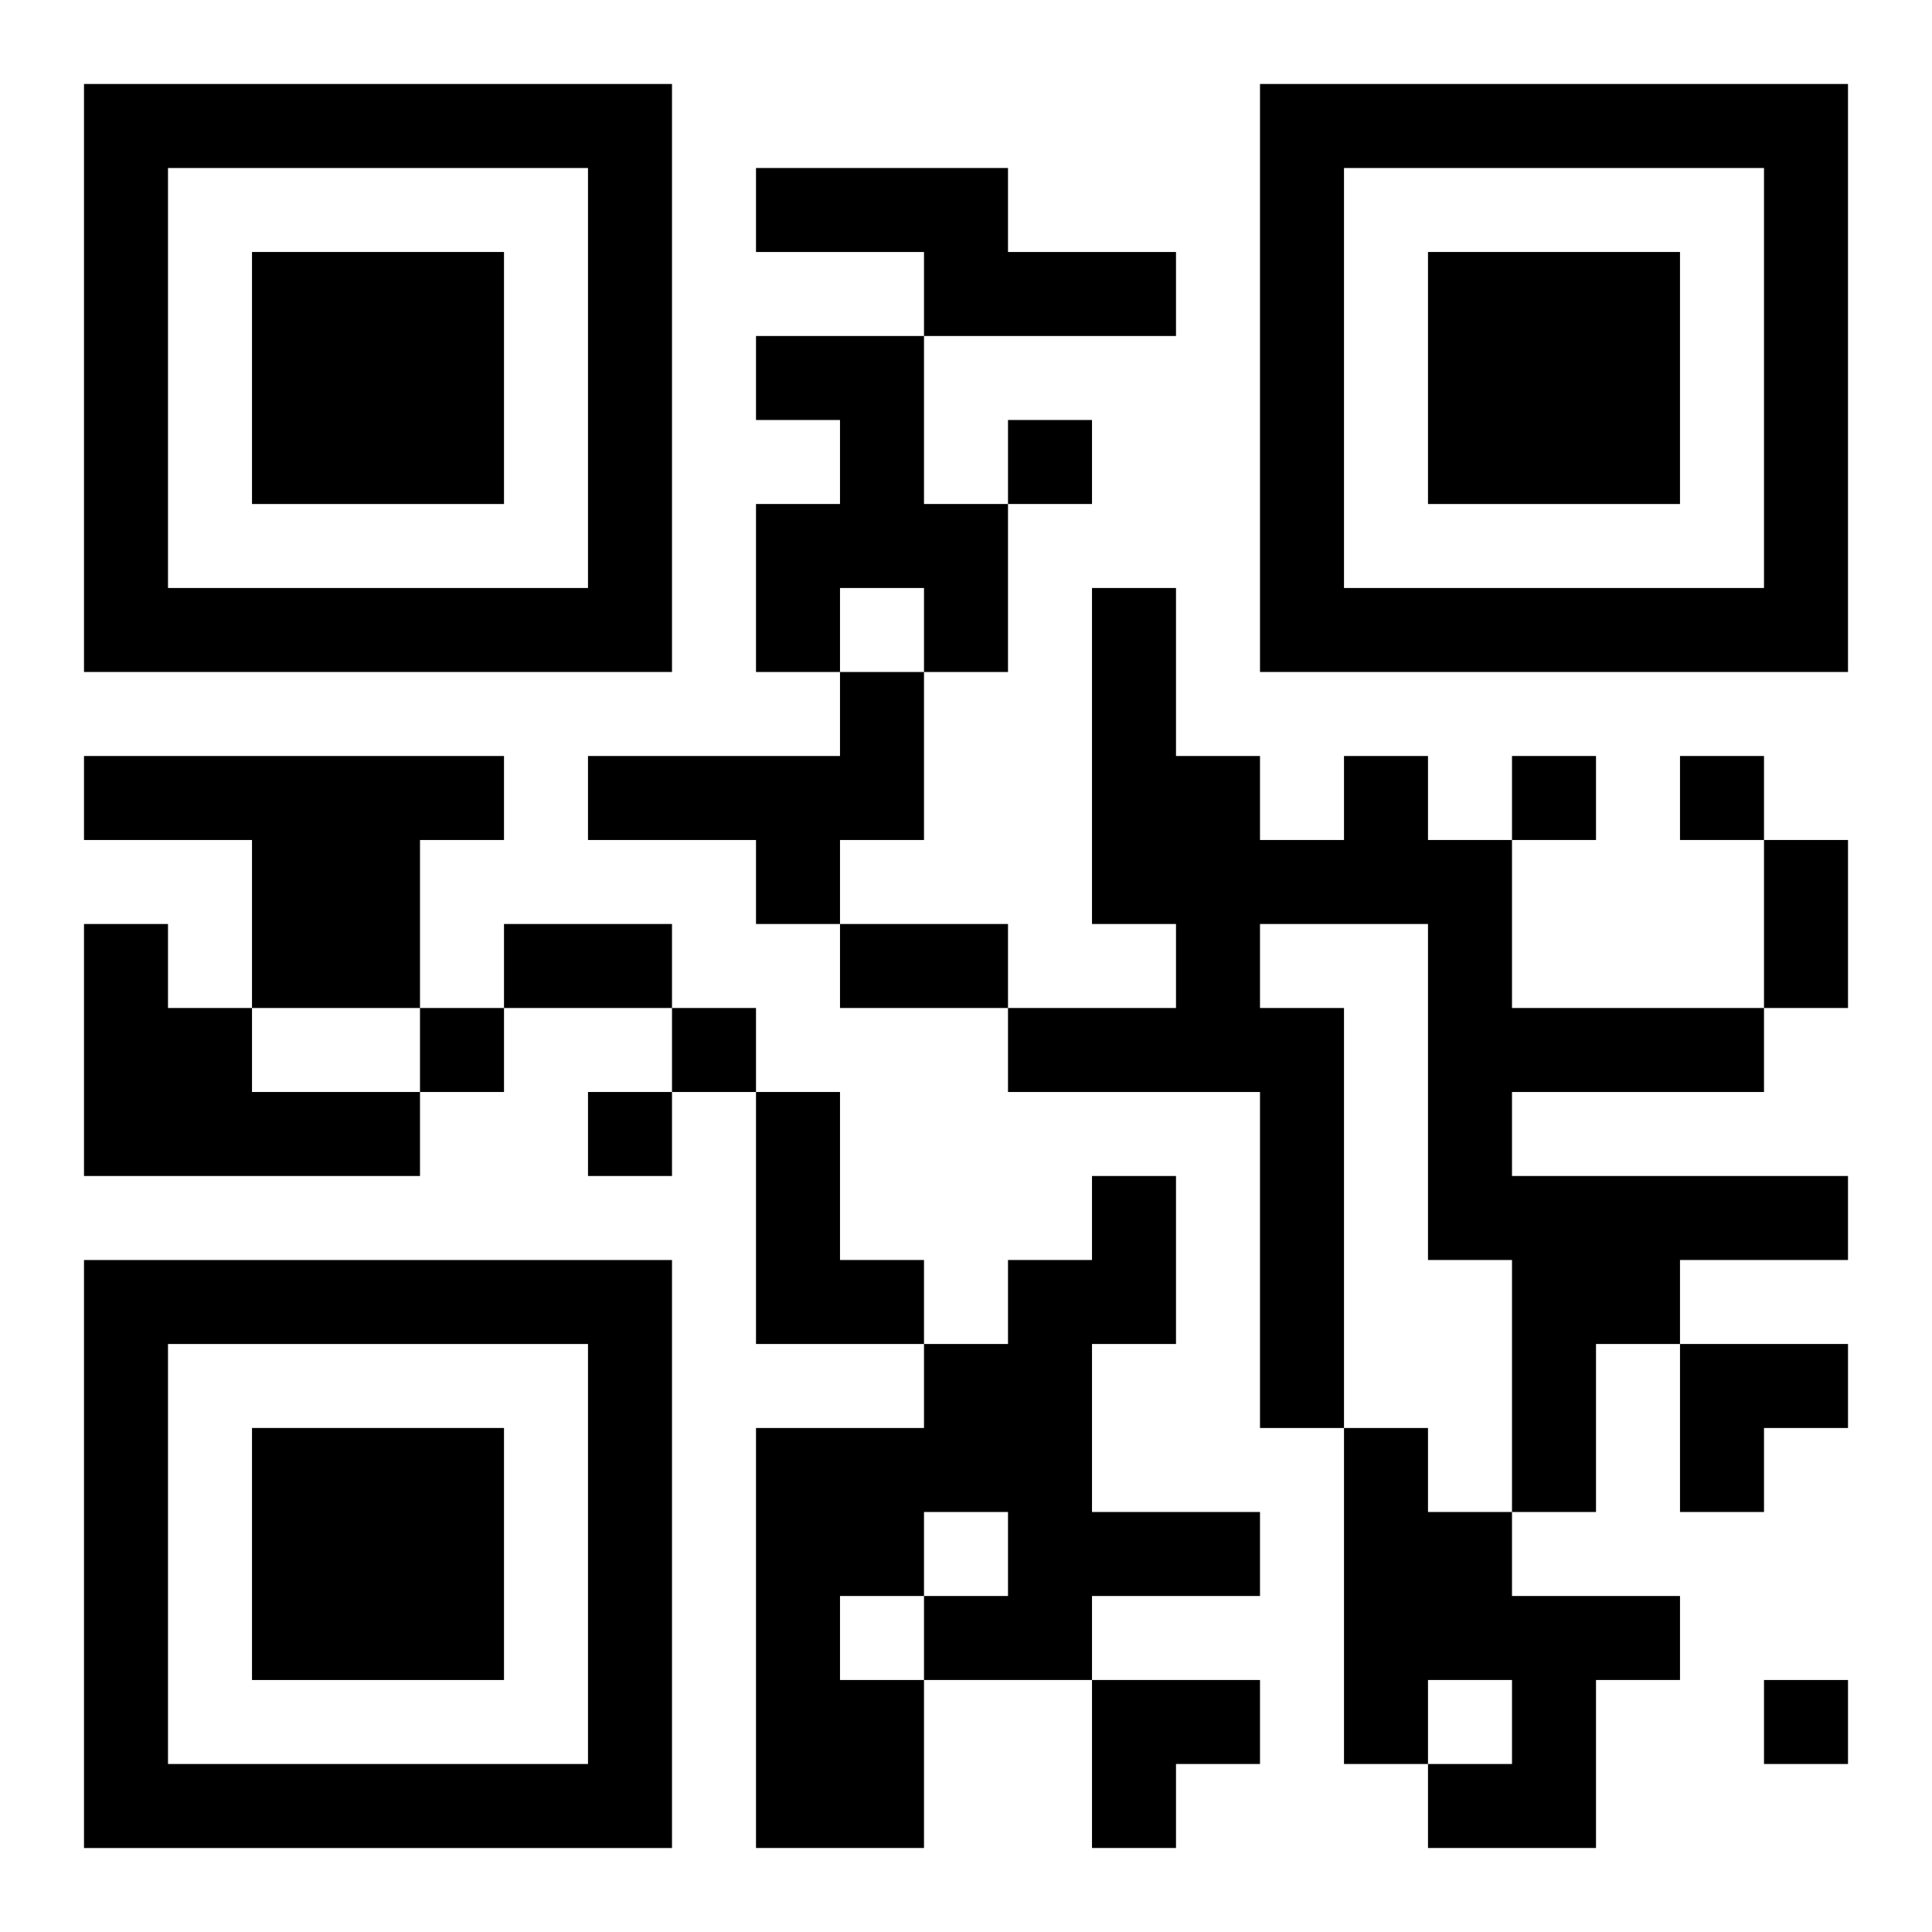
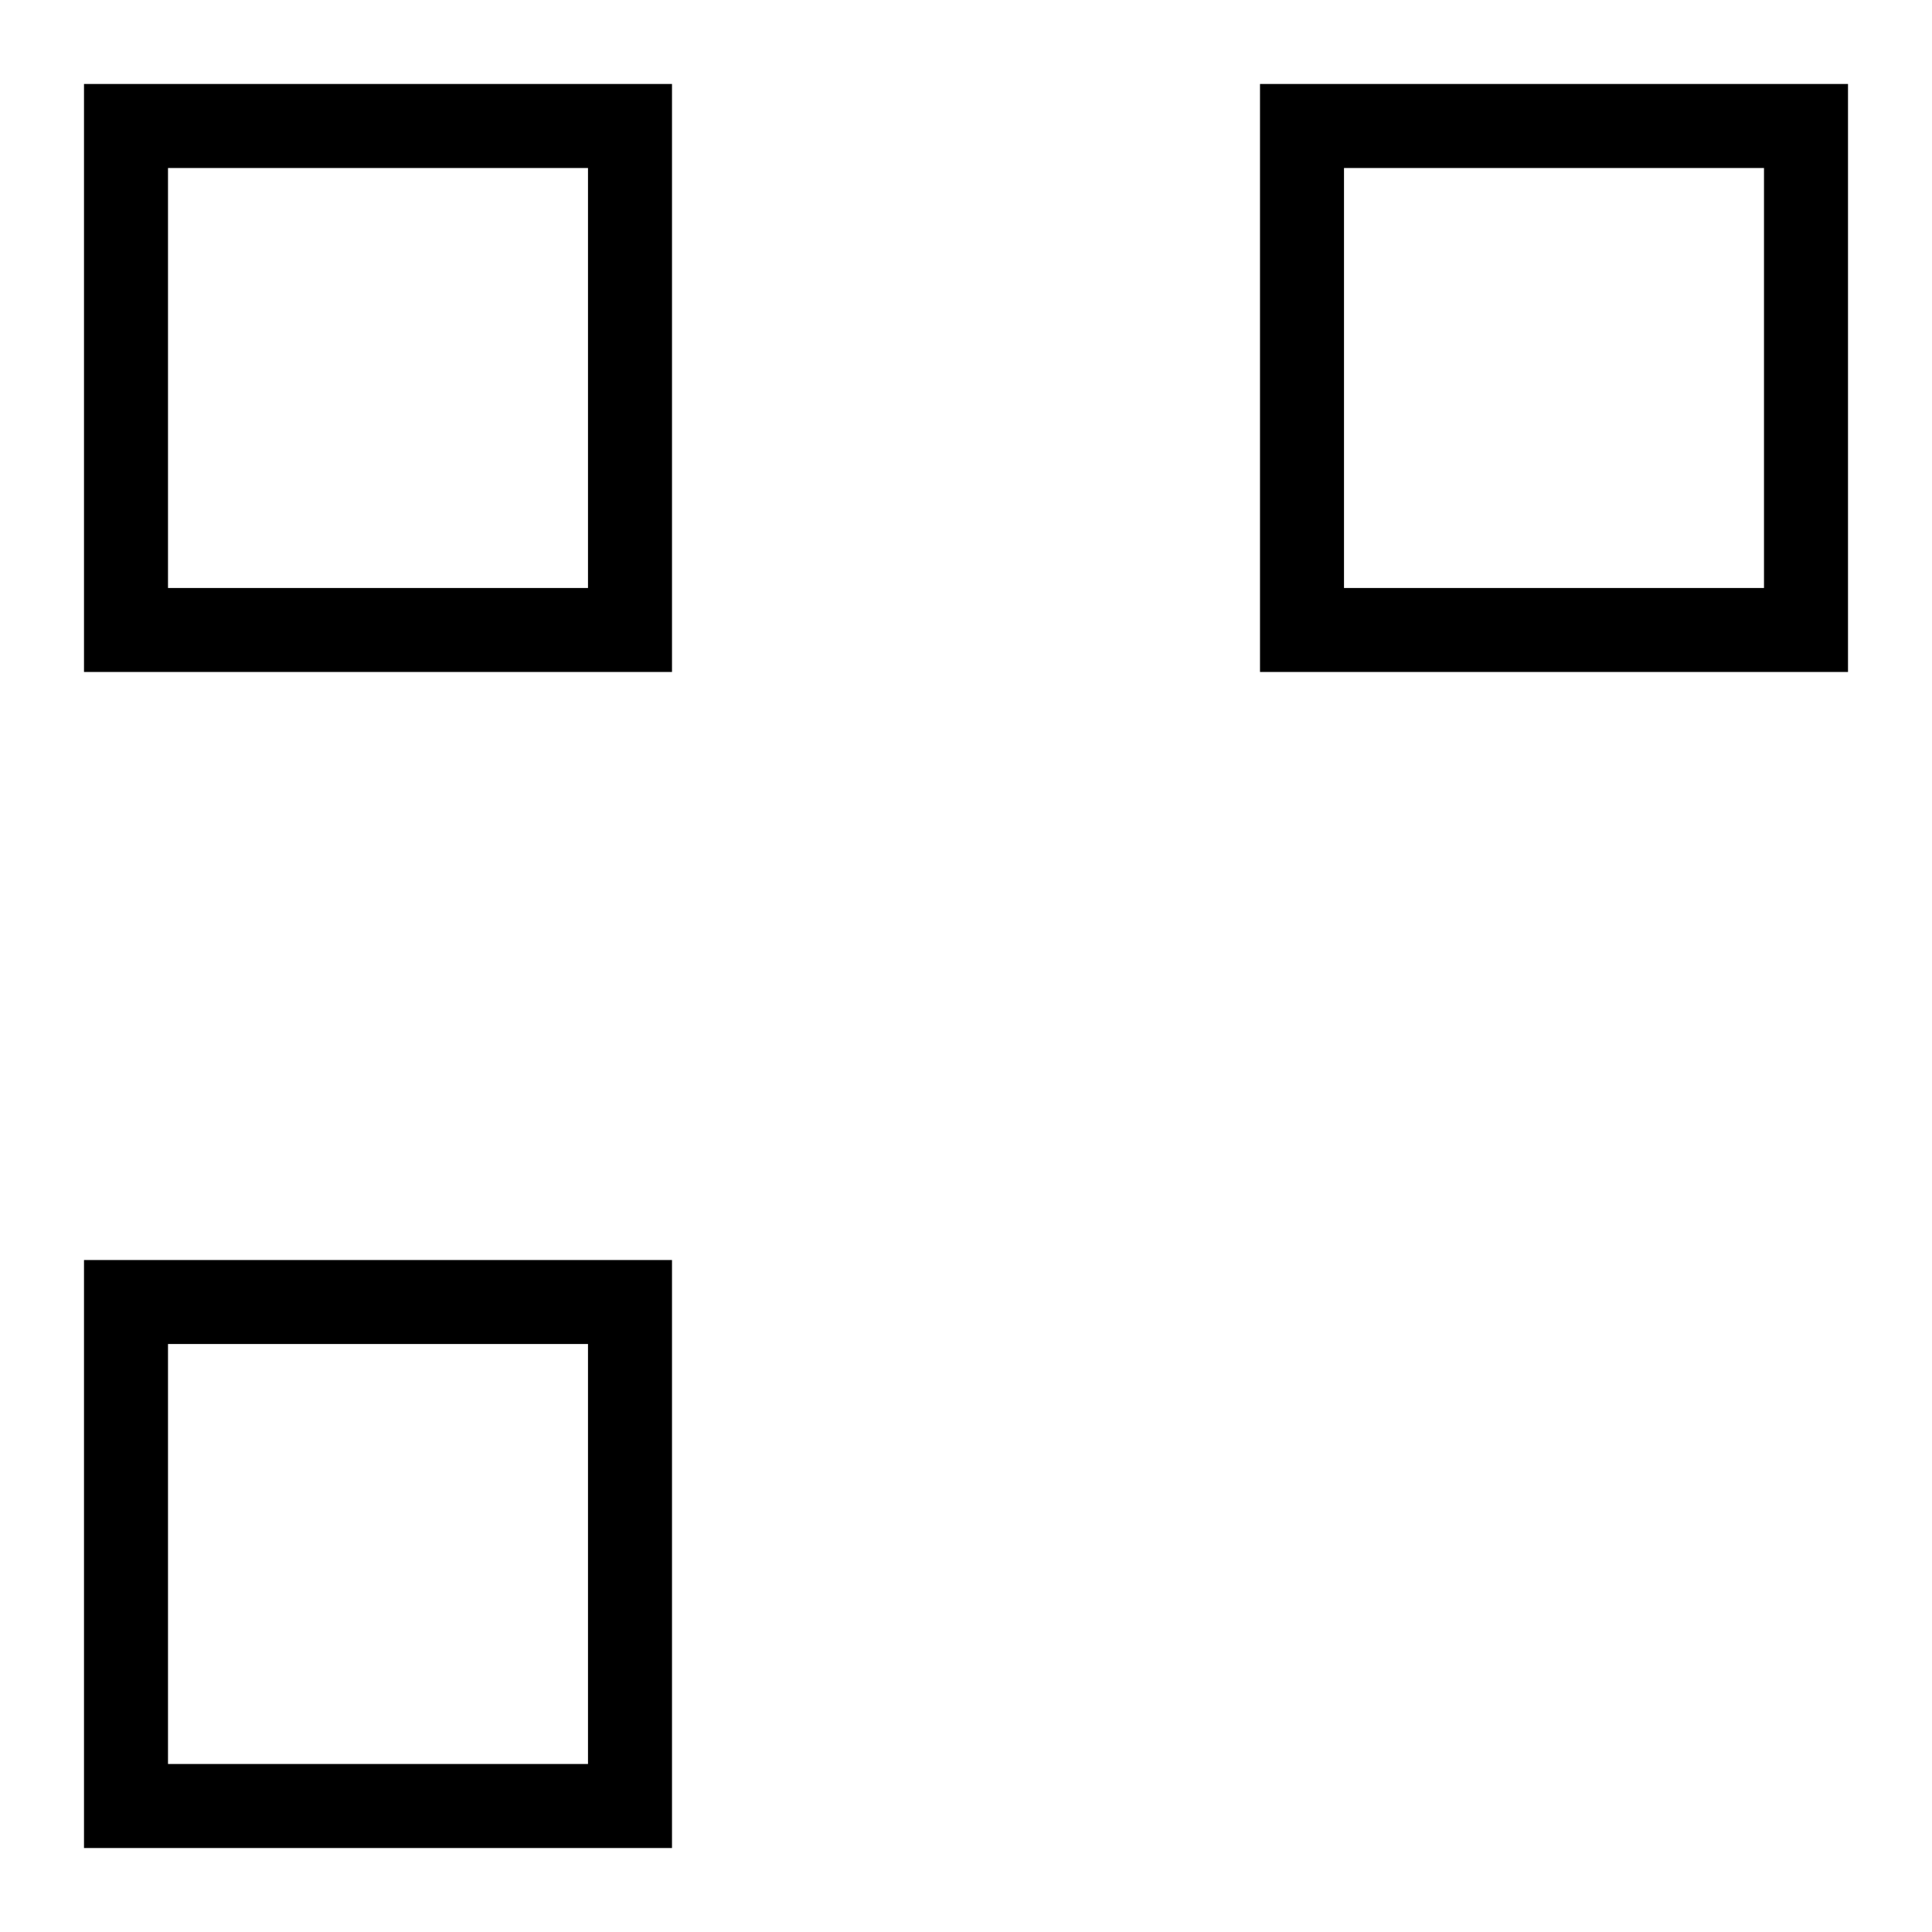
<svg xmlns="http://www.w3.org/2000/svg" xmlns:xlink="http://www.w3.org/1999/xlink" width="250" height="250" baseProfile="full" version="1.1" viewBox="-1 -1 23 23">
  <symbol id="a">
-     <path d="m0 7v7h7v-7h-7zm1 1h5v5h-5v-5zm1 1v3h3v-3h-3z" />
+     <path d="m0 7v7h7v-7h-7zm1 1h5v5h-5v-5zm1 1v3v-3h-3z" />
  </symbol>
  <use y="-7" xlink:href="#a" />
  <use y="7" xlink:href="#a" />
  <use x="14" y="-7" xlink:href="#a" />
-   <path d="m8 1h3v1h2v1h-3v-1h-2v-1m0 2h2v2h1v2h-1v-1h-1v1h-1v-2h1v-1h-1v-1m1 4h1v2h-1v1h-1v-1h-2v-1h3v-1m-9 1h5v1h-1v2h-2v-2h-2v-1m15 0h1v1h1v2h3v1h-3v1h4v1h-2v1h-1v2h-1v-3h-1v-4h-2v1h1v5h-1v-4h-3v-1h2v-1h-1v-4h1v2h1v1h1v-1m-15 2h1v1h1v1h2v1h-4v-3m8 2h1v2h1v1h-2v-3m4 1h1v2h-1v2h2v1h-2v1h-2v2h-2v-5h2v-1h1v-1h1v-1m-2 4v1h1v-1h-1m-1 1v1h1v-1h-1m6-2h1v1h1v1h2v1h-1v2h-2v-1h1v-1h-1v1h-1v-4m-4-12v1h1v-1h-1m6 4v1h1v-1h-1m2 0v1h1v-1h-1m-15 3v1h1v-1h-1m3 0v1h1v-1h-1m-1 1v1h1v-1h-1m14 7v1h1v-1h-1m0-10h1v2h-1v-2m-15 1h2v1h-2v-1m4 0h2v1h-2v-1m10 5h2v1h-1v1h-1zm-7 4h2v1h-1v1h-1z" />
</svg>